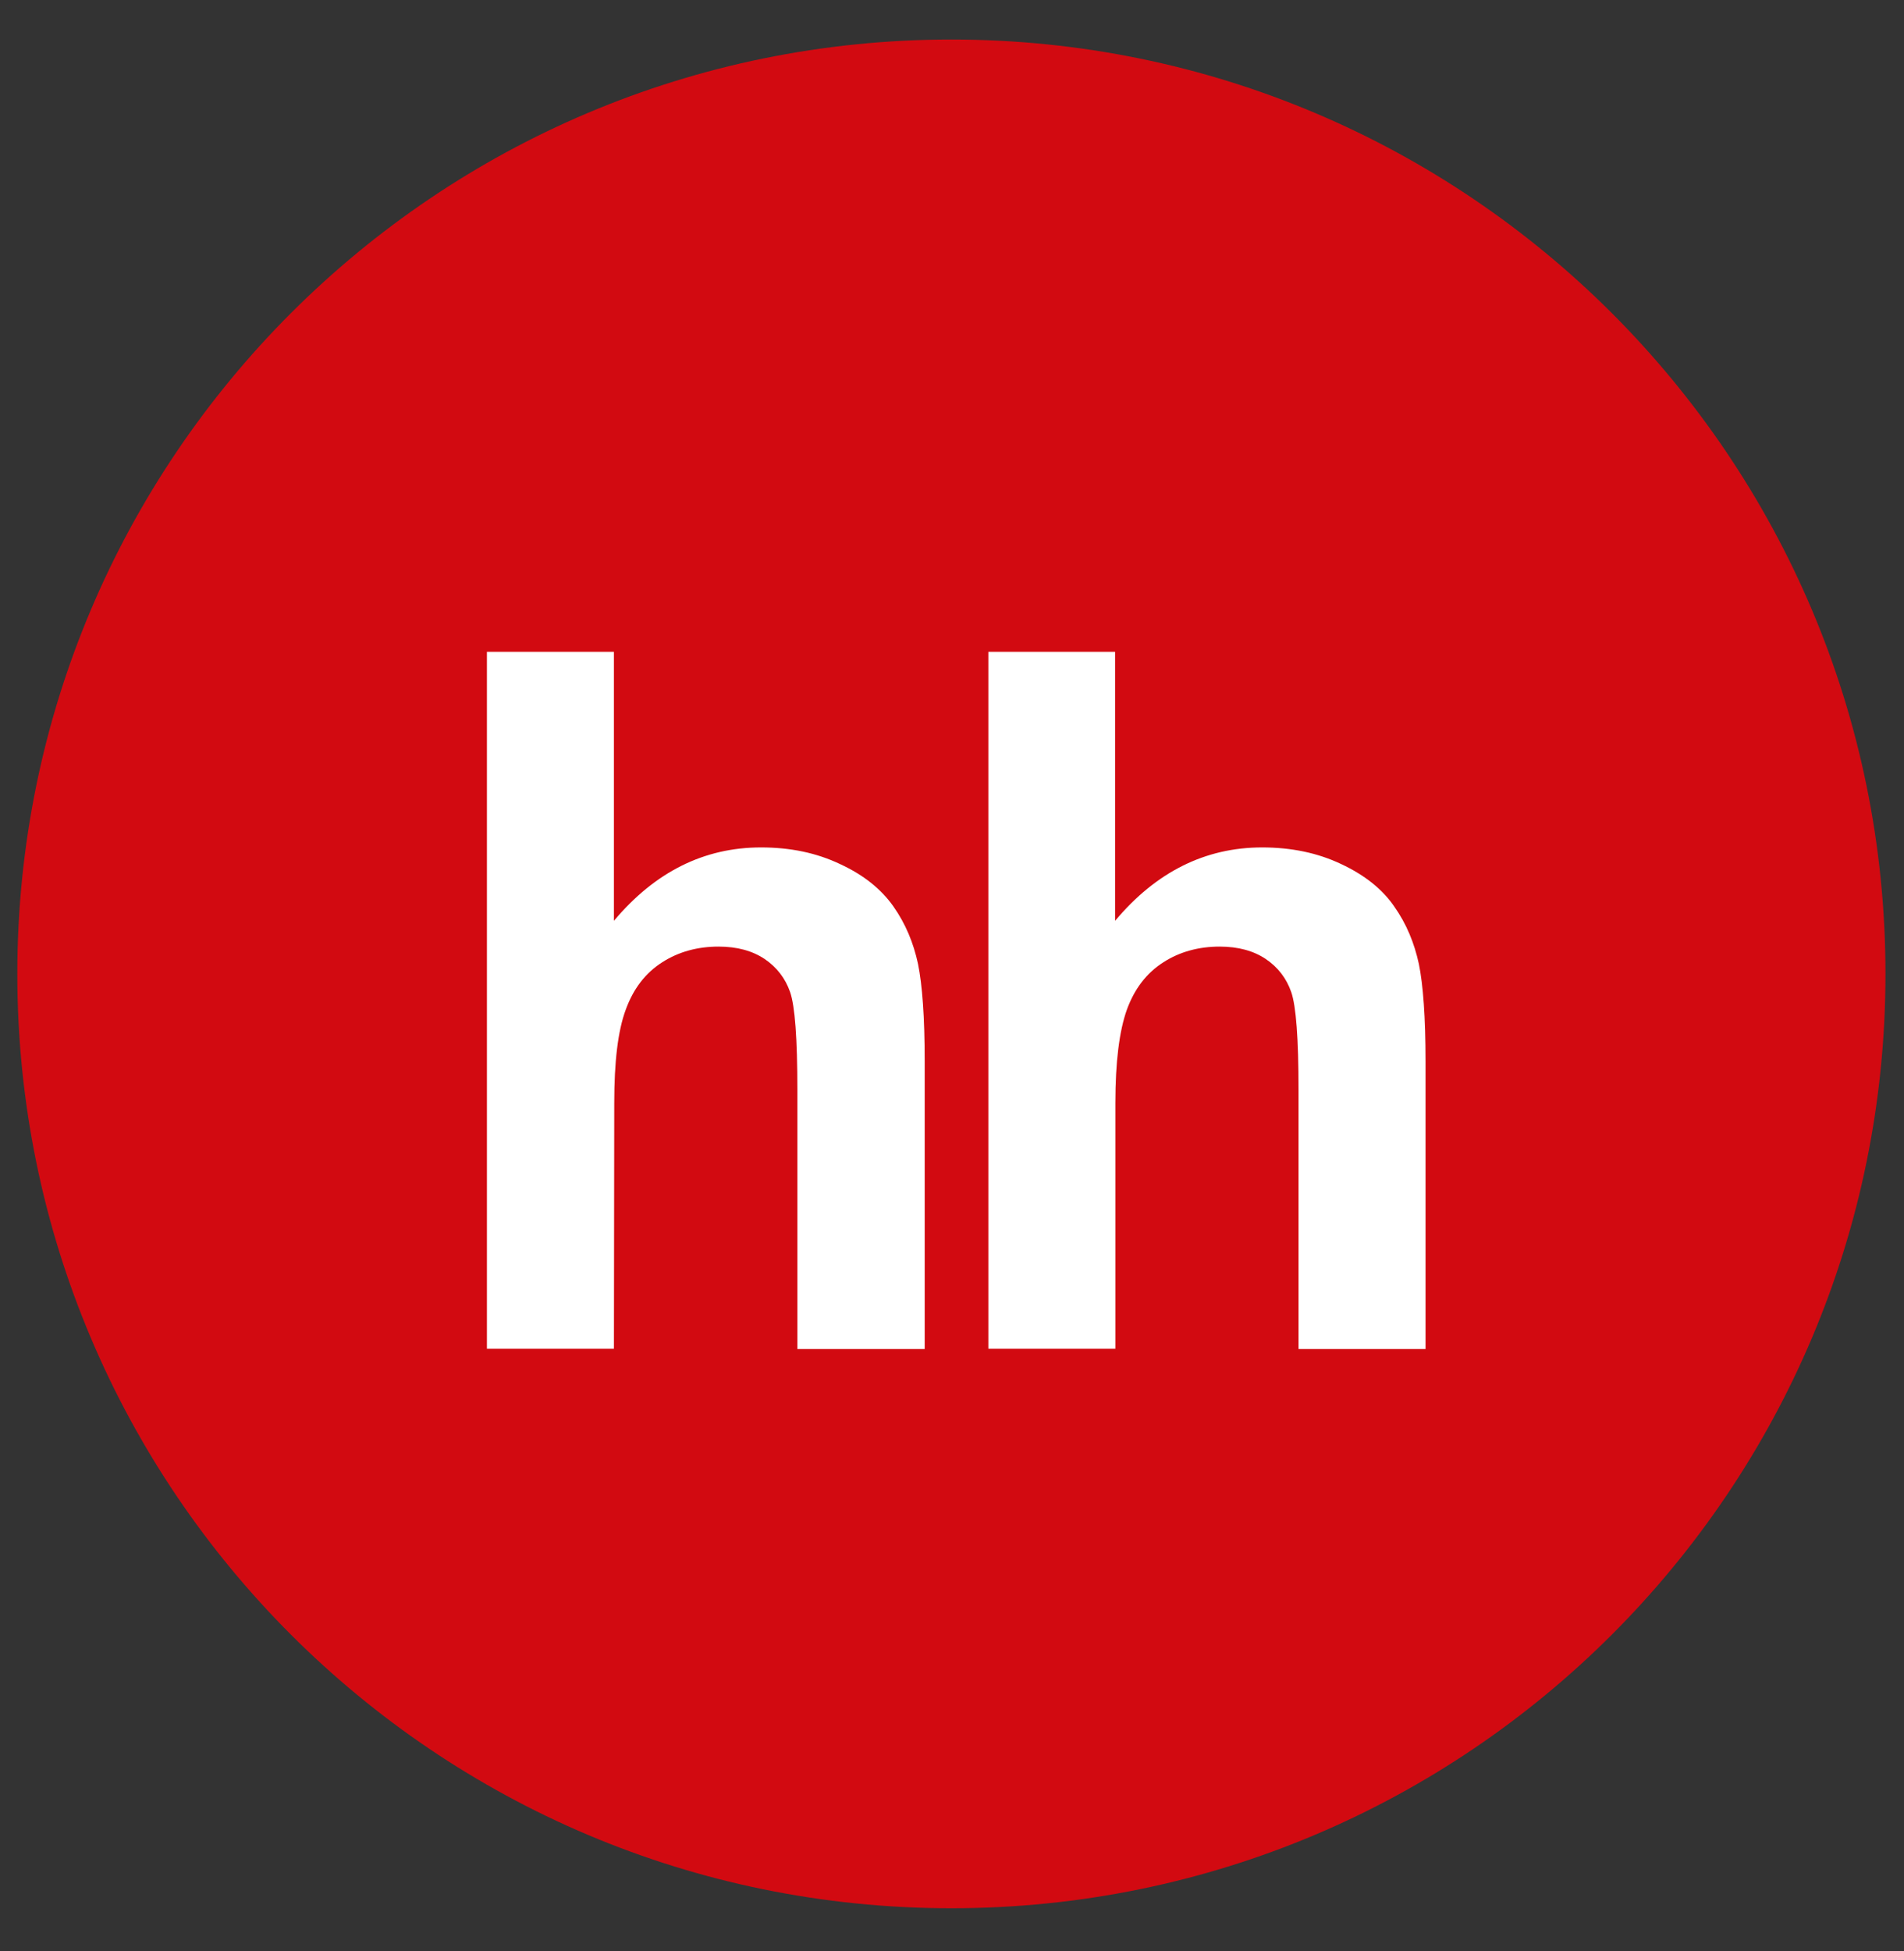
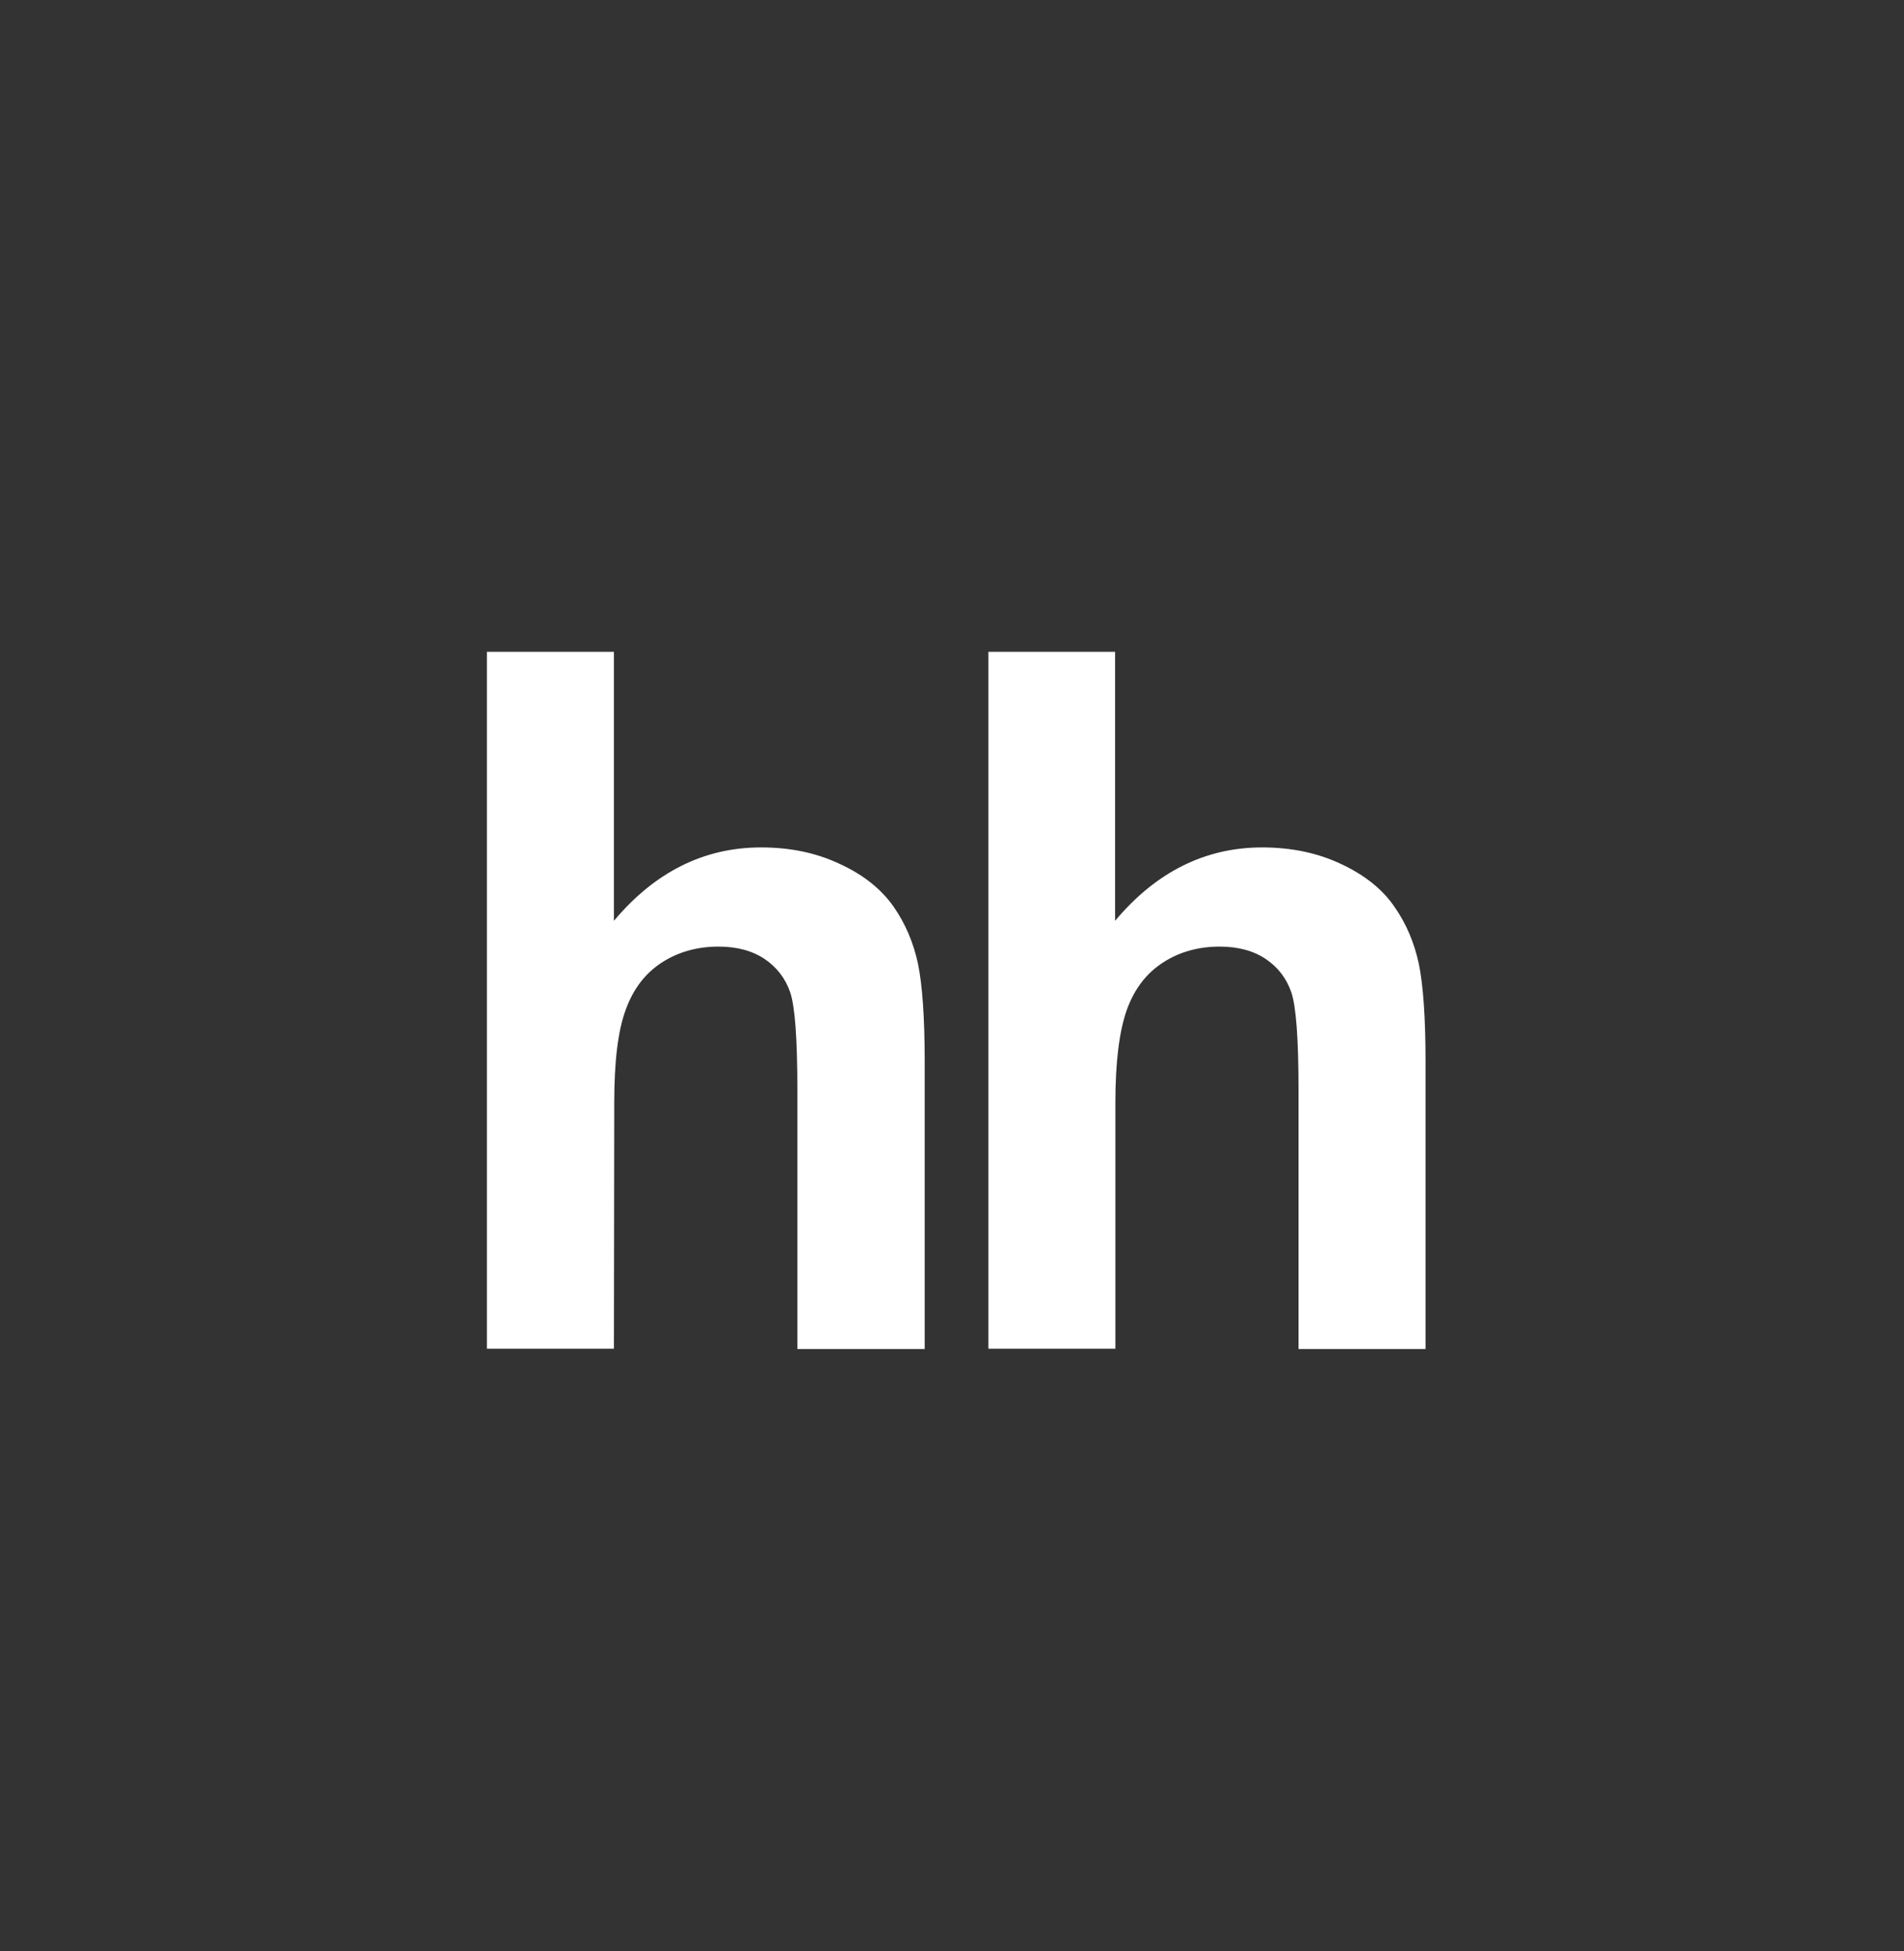
<svg xmlns="http://www.w3.org/2000/svg" width="41" height="42" viewBox="0 0 41 42" fill="none">
  <rect x="0" y="0" width="41" height="42" fill="#333333" stroke="none" />
-   <path d="M40.601 20.966C40.601 32.075 31.597 41.08 20.487 41.08C9.377 41.08 0.373 32.075 0.373 20.966C0.373 9.856 9.377 0.851 20.487 0.851C31.597 0.851 40.601 9.856 40.601 20.966Z" fill="#D20A11" />
  <path fill-rule="evenodd" clip-rule="evenodd" d="M13.22 14.032V19.823C14.102 18.772 15.159 18.243 16.387 18.243C17.02 18.243 17.581 18.36 18.091 18.602C18.6 18.837 18.979 19.144 19.24 19.516C19.501 19.888 19.671 20.299 19.768 20.75C19.86 21.2 19.912 21.899 19.912 22.845V29.041H17.17V23.466C17.17 22.356 17.118 21.657 17.014 21.357C16.909 21.057 16.726 20.822 16.465 20.645C16.204 20.469 15.871 20.378 15.473 20.378C15.022 20.378 14.611 20.489 14.258 20.717C13.899 20.946 13.638 21.285 13.475 21.735C13.305 22.192 13.227 22.858 13.227 23.746L13.22 29.034H10.485V14.032H13.22Z" fill="white" />
  <path fill-rule="evenodd" clip-rule="evenodd" d="M24.012 14.032V19.823C24.893 18.772 25.951 18.243 27.178 18.243C27.805 18.243 28.373 18.36 28.882 18.602C29.385 18.837 29.77 19.144 30.024 19.516C30.286 19.888 30.455 20.299 30.553 20.75C30.645 21.2 30.697 21.899 30.697 22.845V29.041H27.962V23.466C27.962 22.356 27.909 21.657 27.805 21.357C27.7 21.057 27.518 20.822 27.256 20.645C26.995 20.469 26.662 20.378 26.264 20.378C25.814 20.378 25.402 20.489 25.05 20.717C24.691 20.946 24.43 21.285 24.266 21.735C24.103 22.192 24.018 22.858 24.018 23.746V29.034H21.283V14.032H24.012Z" fill="white" />
</svg>